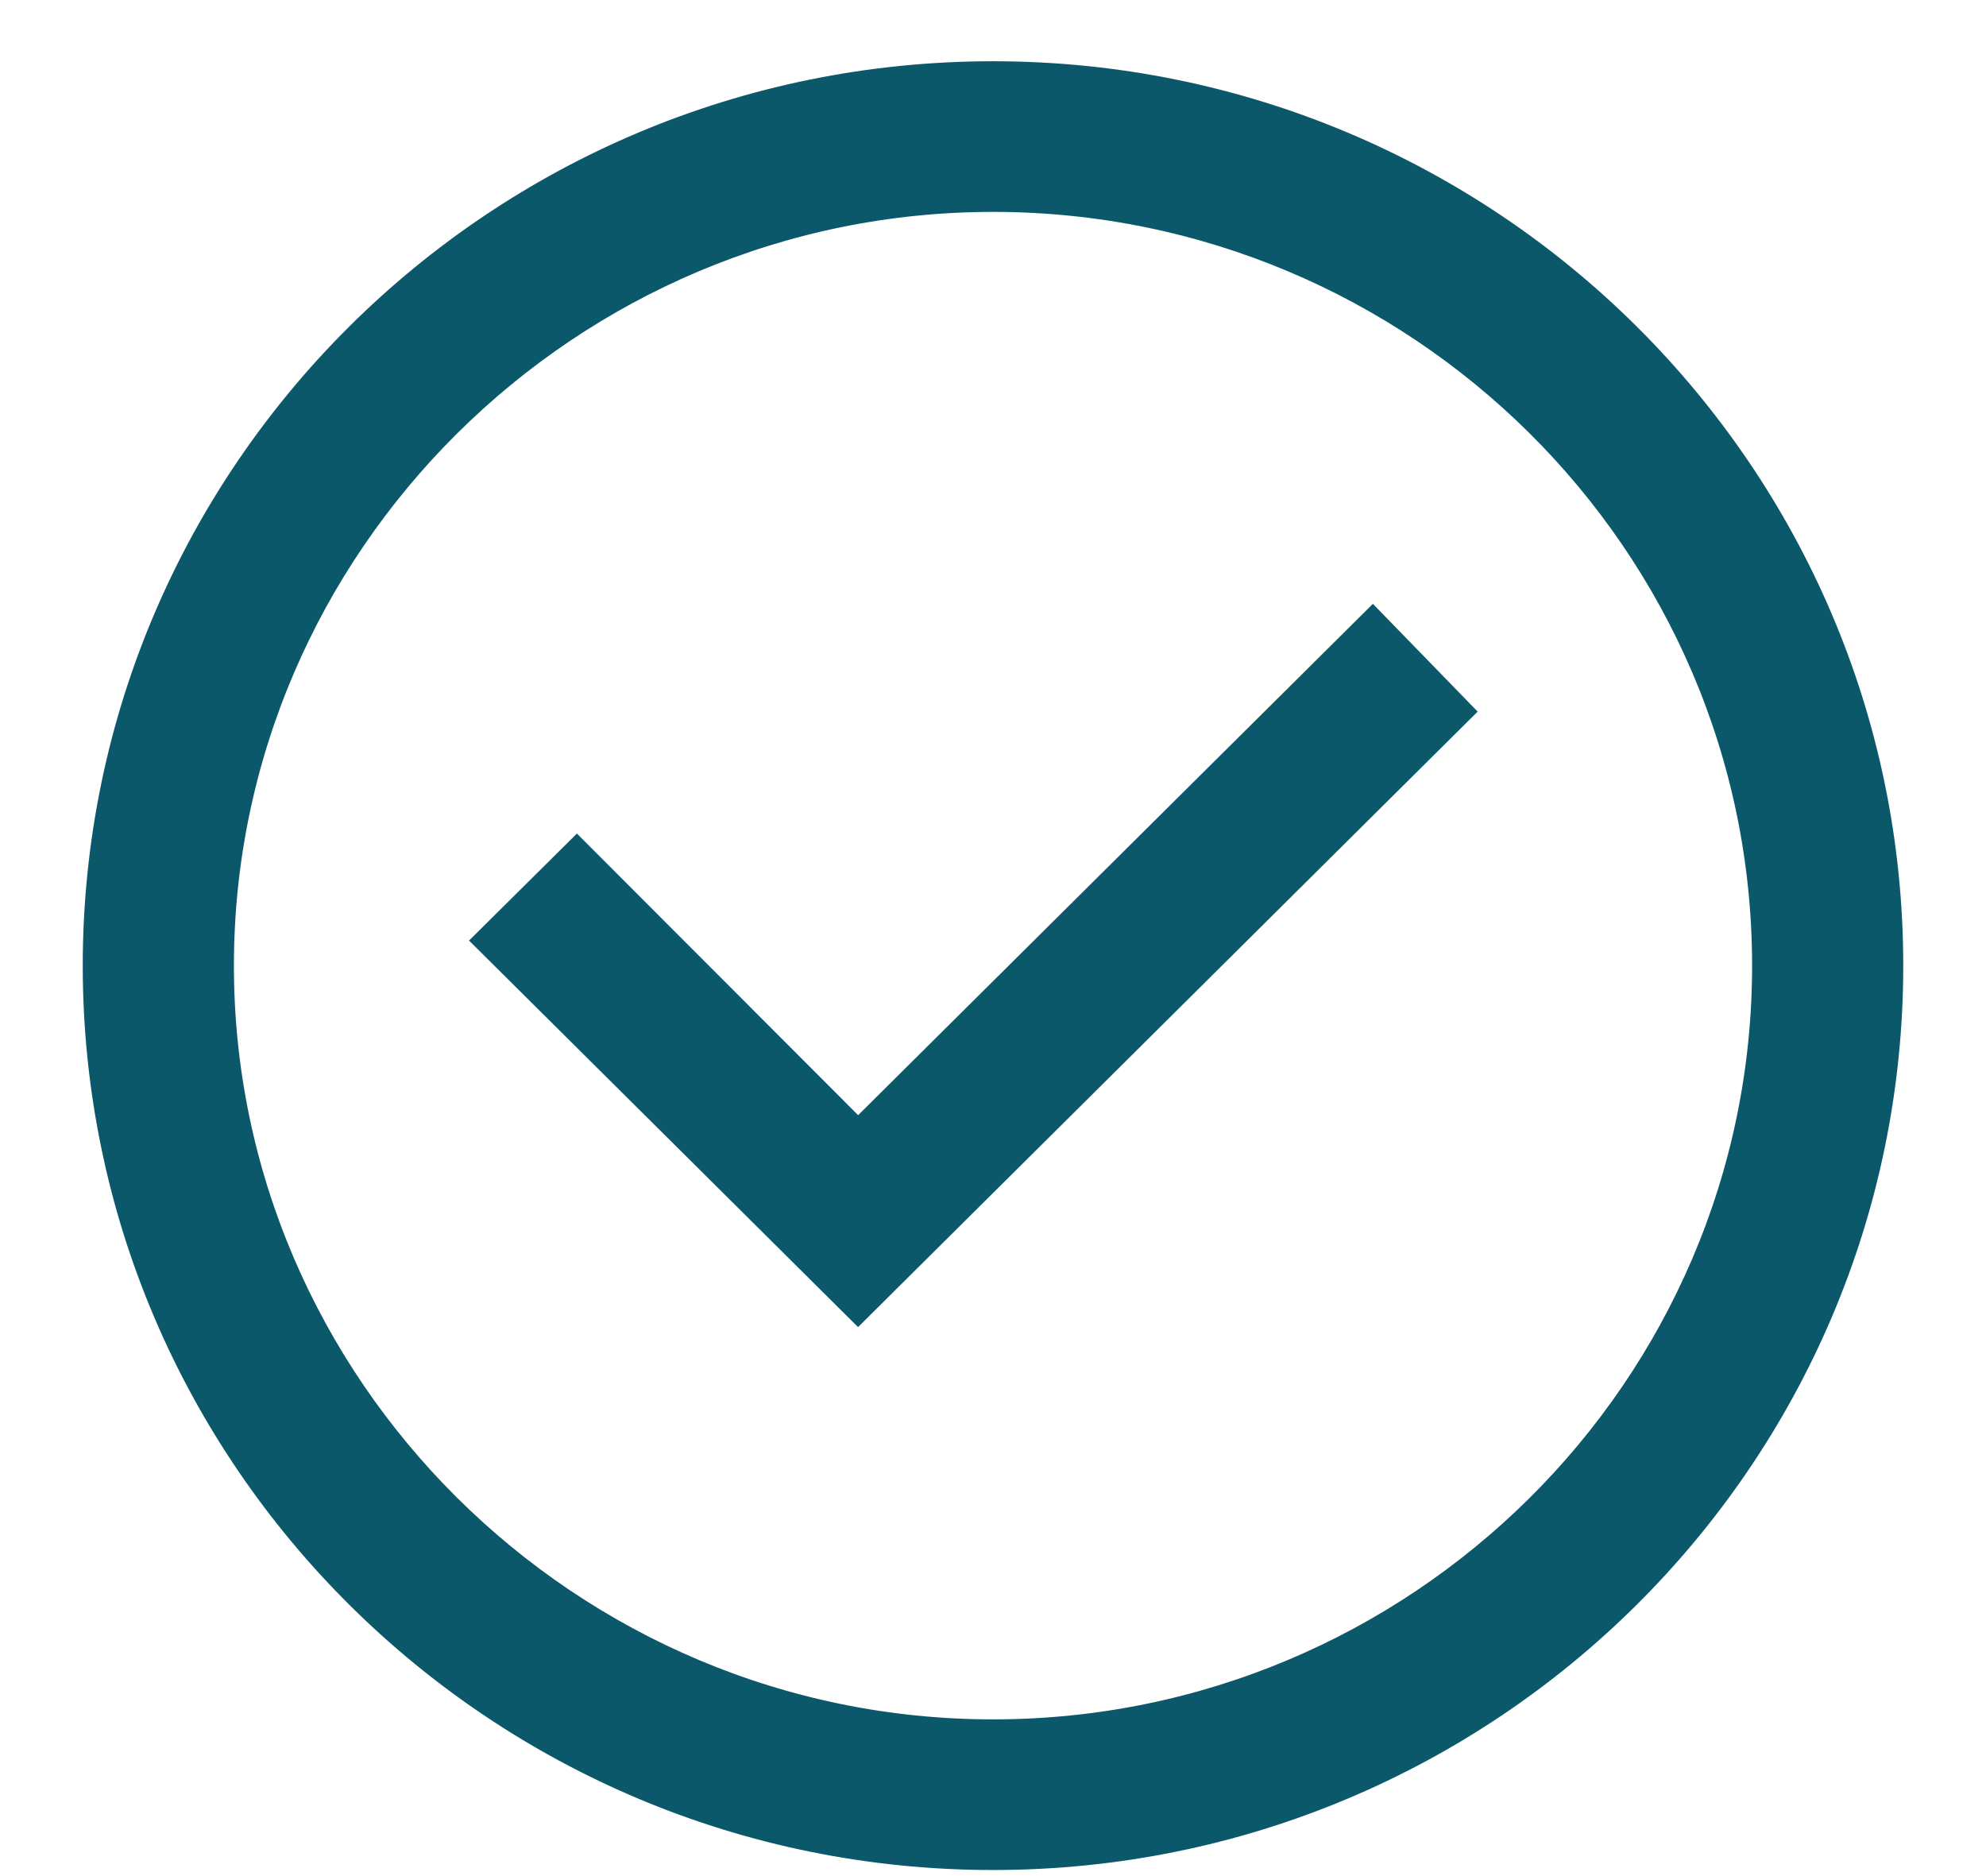
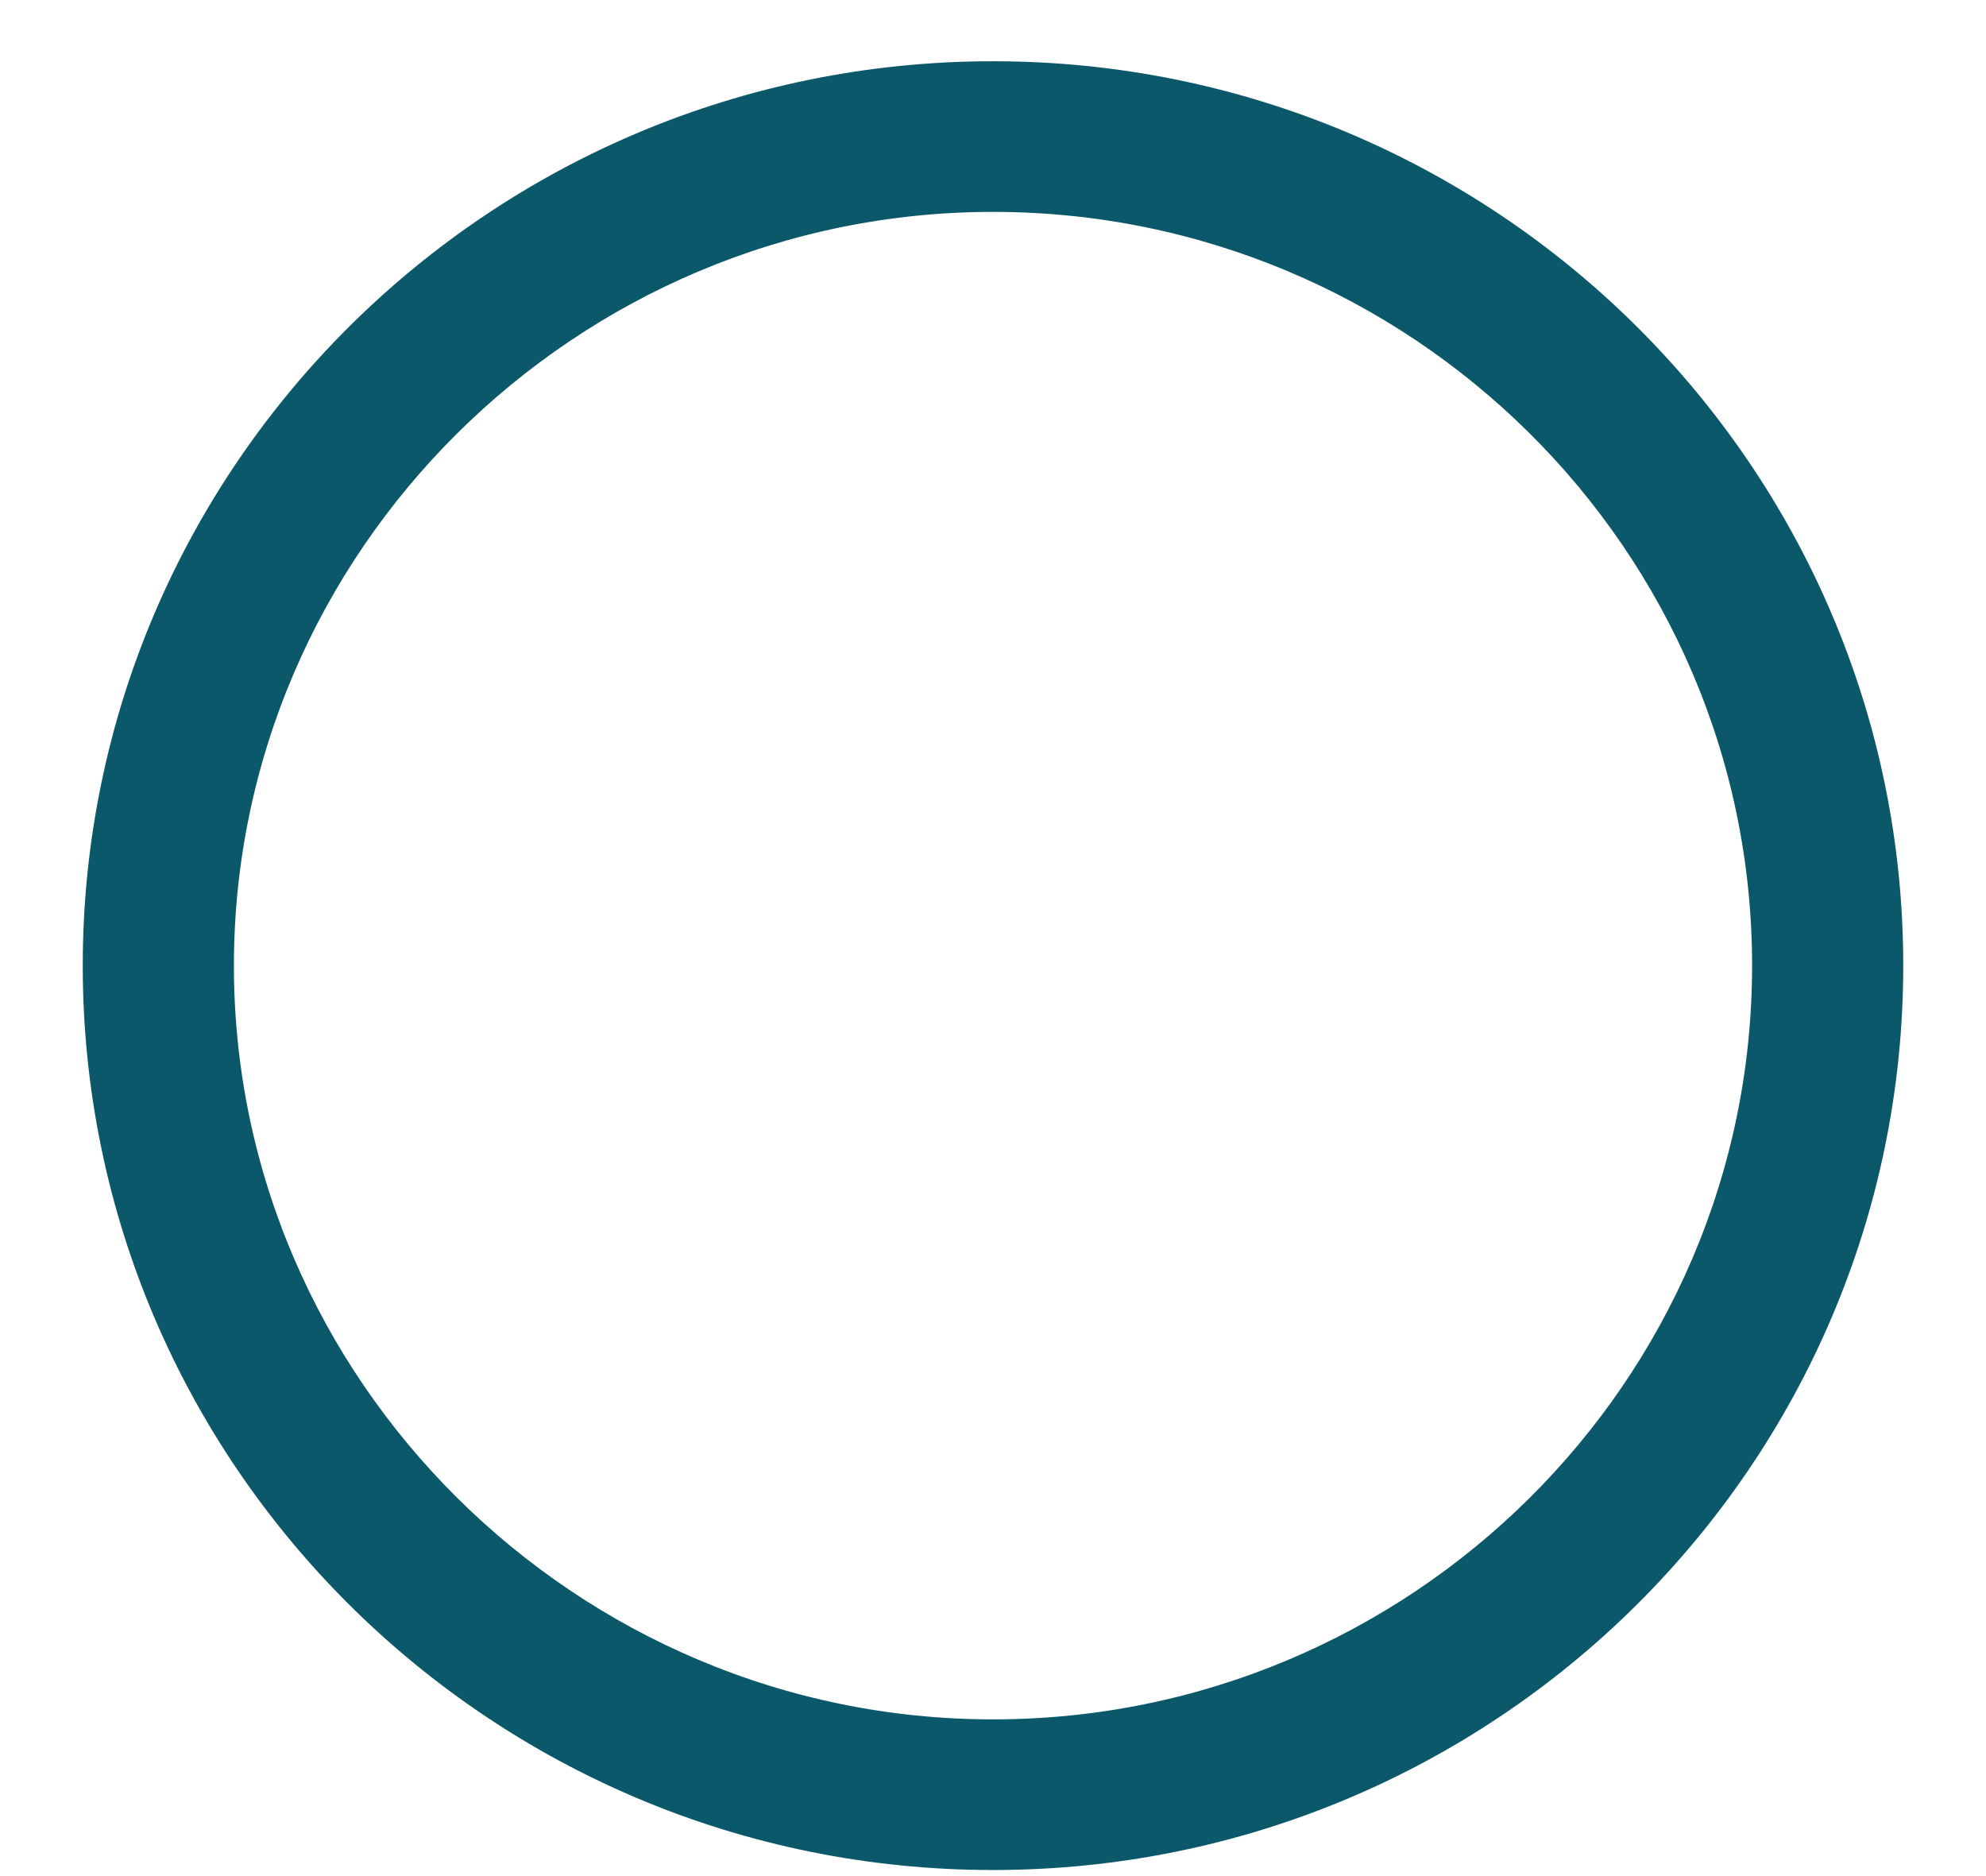
<svg xmlns="http://www.w3.org/2000/svg" width="18" height="17" viewBox="0 0 18 17" fill="none">
-   <path d="M13.041 6.445L12.44 5.827L7.777 10.458L5.228 7.906L4.606 8.523L7.777 11.673L13.041 6.445Z" fill="#0B586A" stroke="#0B586A" stroke-width="0.5" />
  <path d="M9 16.695C13.415 16.695 17 13.134 17 8.75C17 4.366 13.415 0.805 9 0.805C4.585 0.805 1 4.366 1 8.75C1 13.134 4.585 16.695 9 16.695ZM9 1.67C12.917 1.67 16.13 4.839 16.13 8.75C16.13 12.661 12.917 15.83 9 15.83C5.083 15.83 1.87 12.64 1.87 8.75C1.87 4.86 5.083 1.67 9 1.67Z" fill="#0B586A" stroke="#0B586A" stroke-width="0.5" />
</svg>